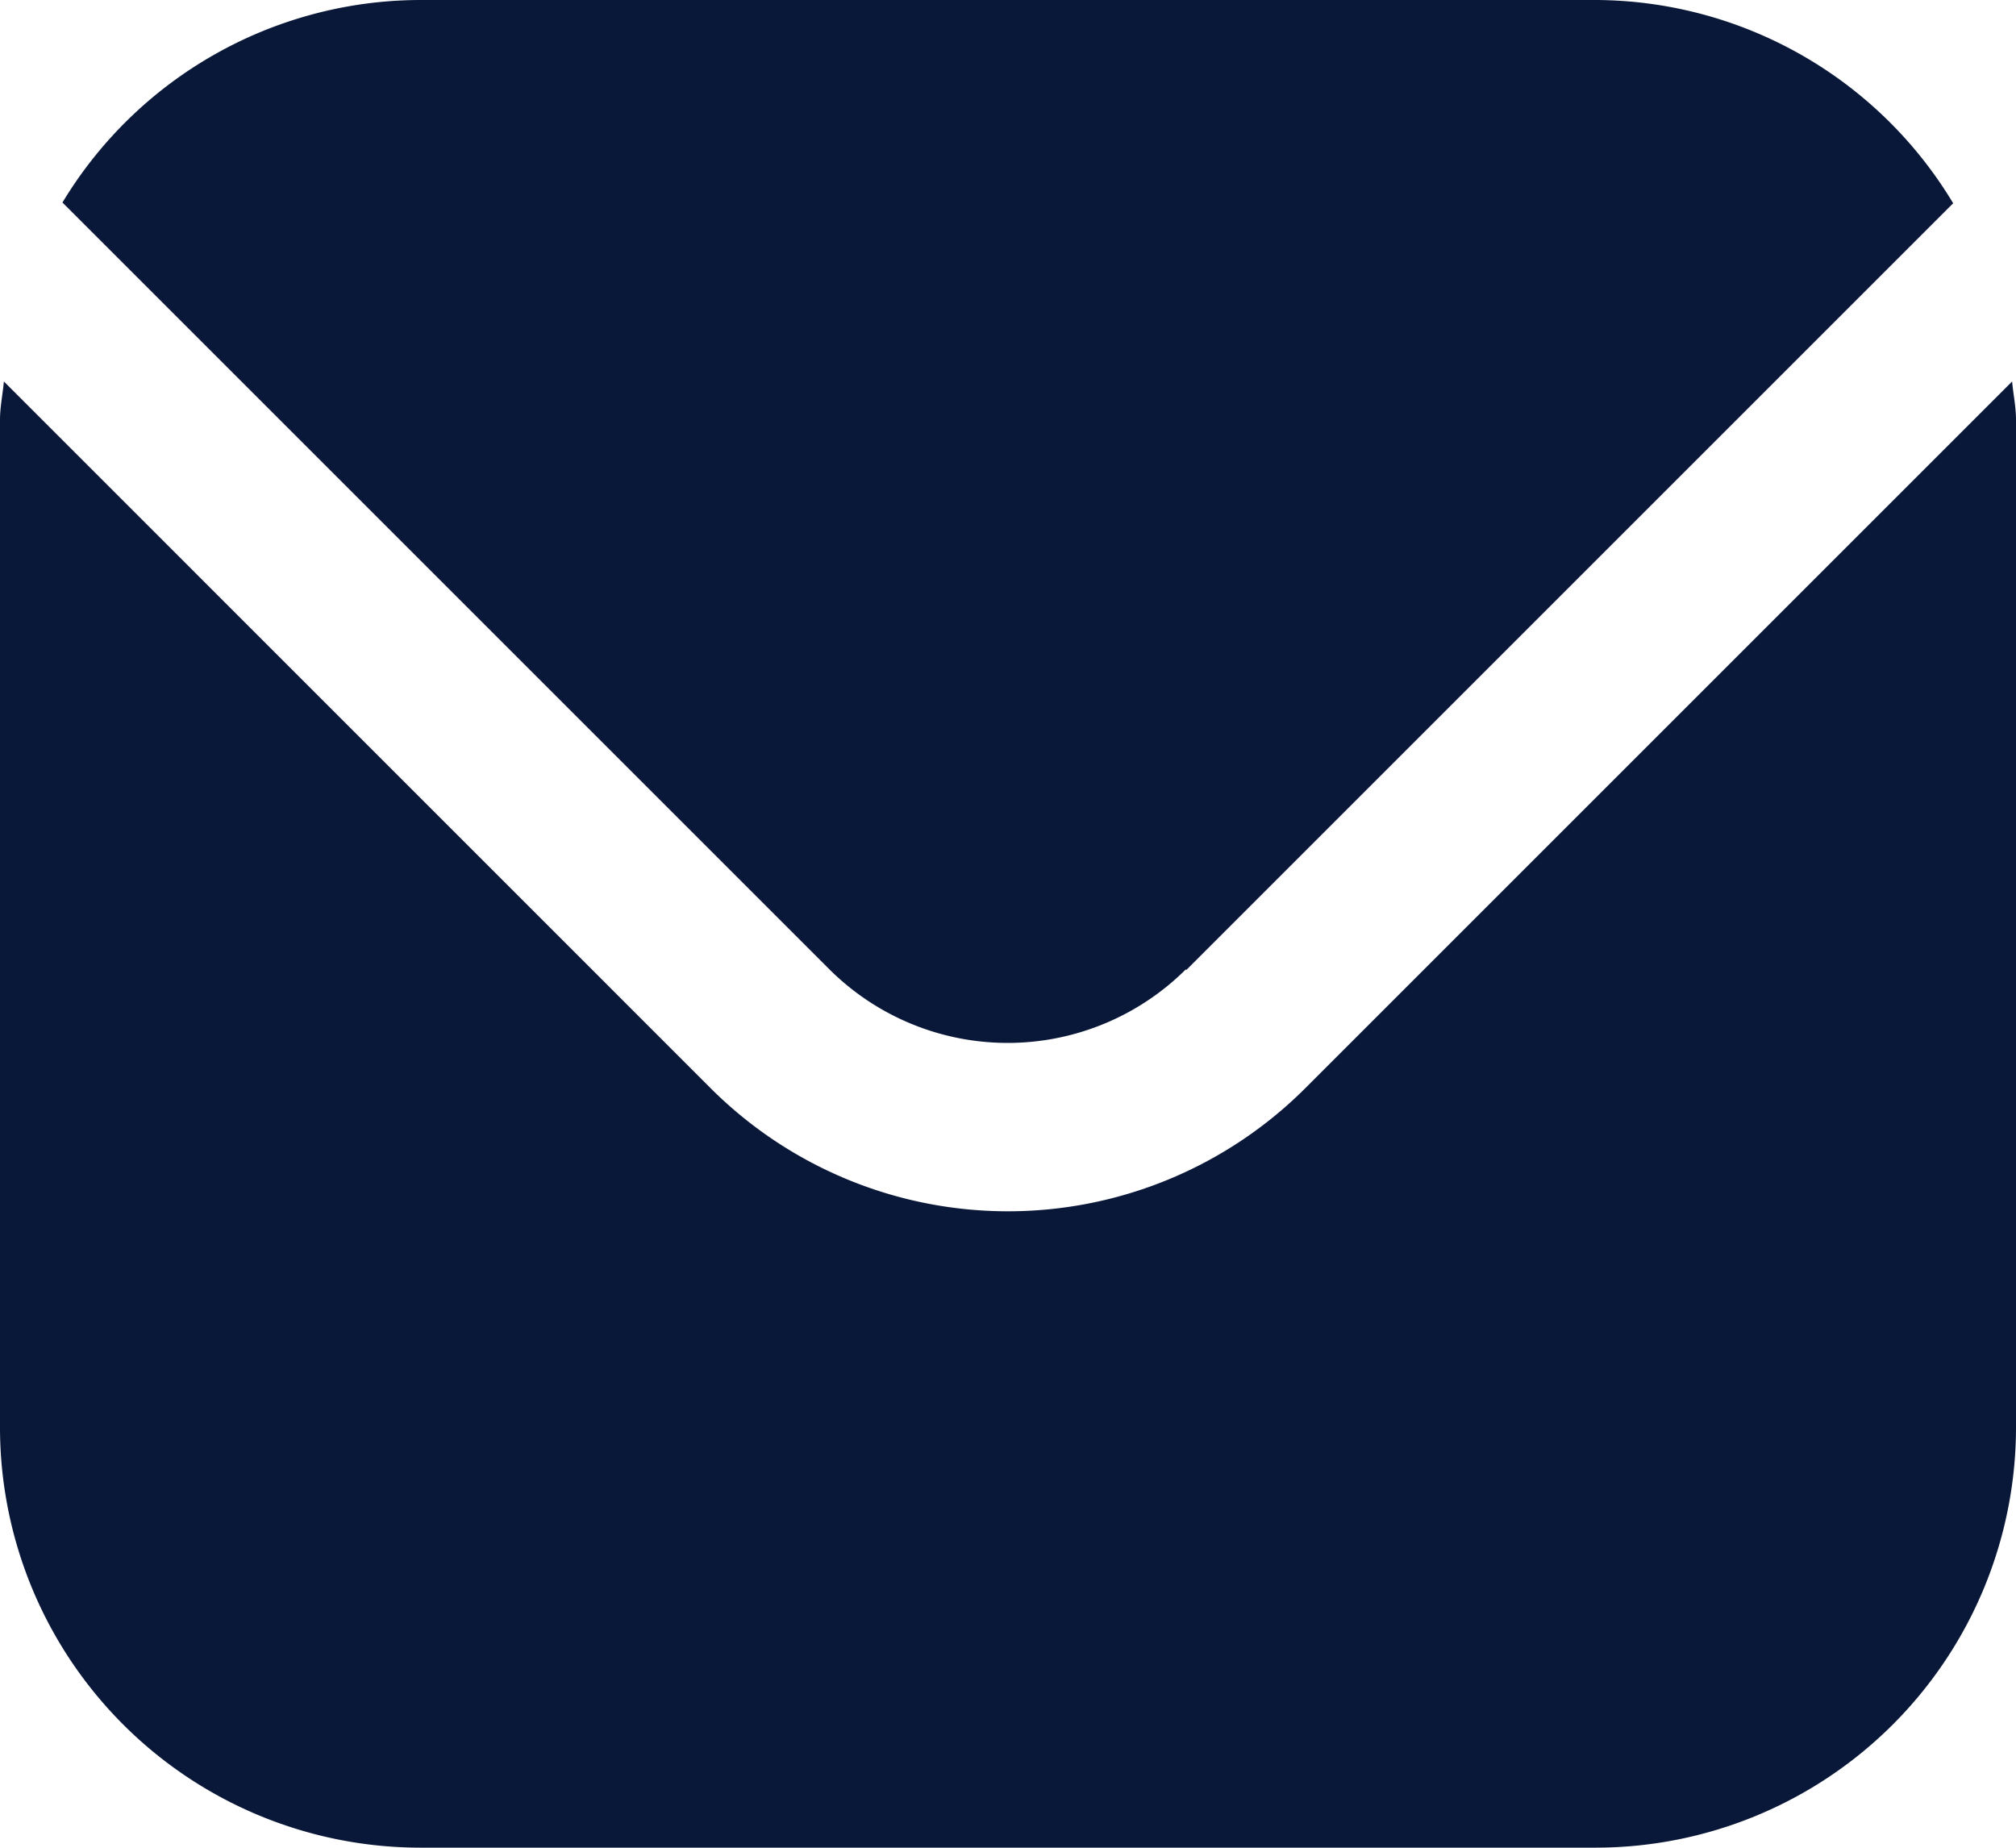
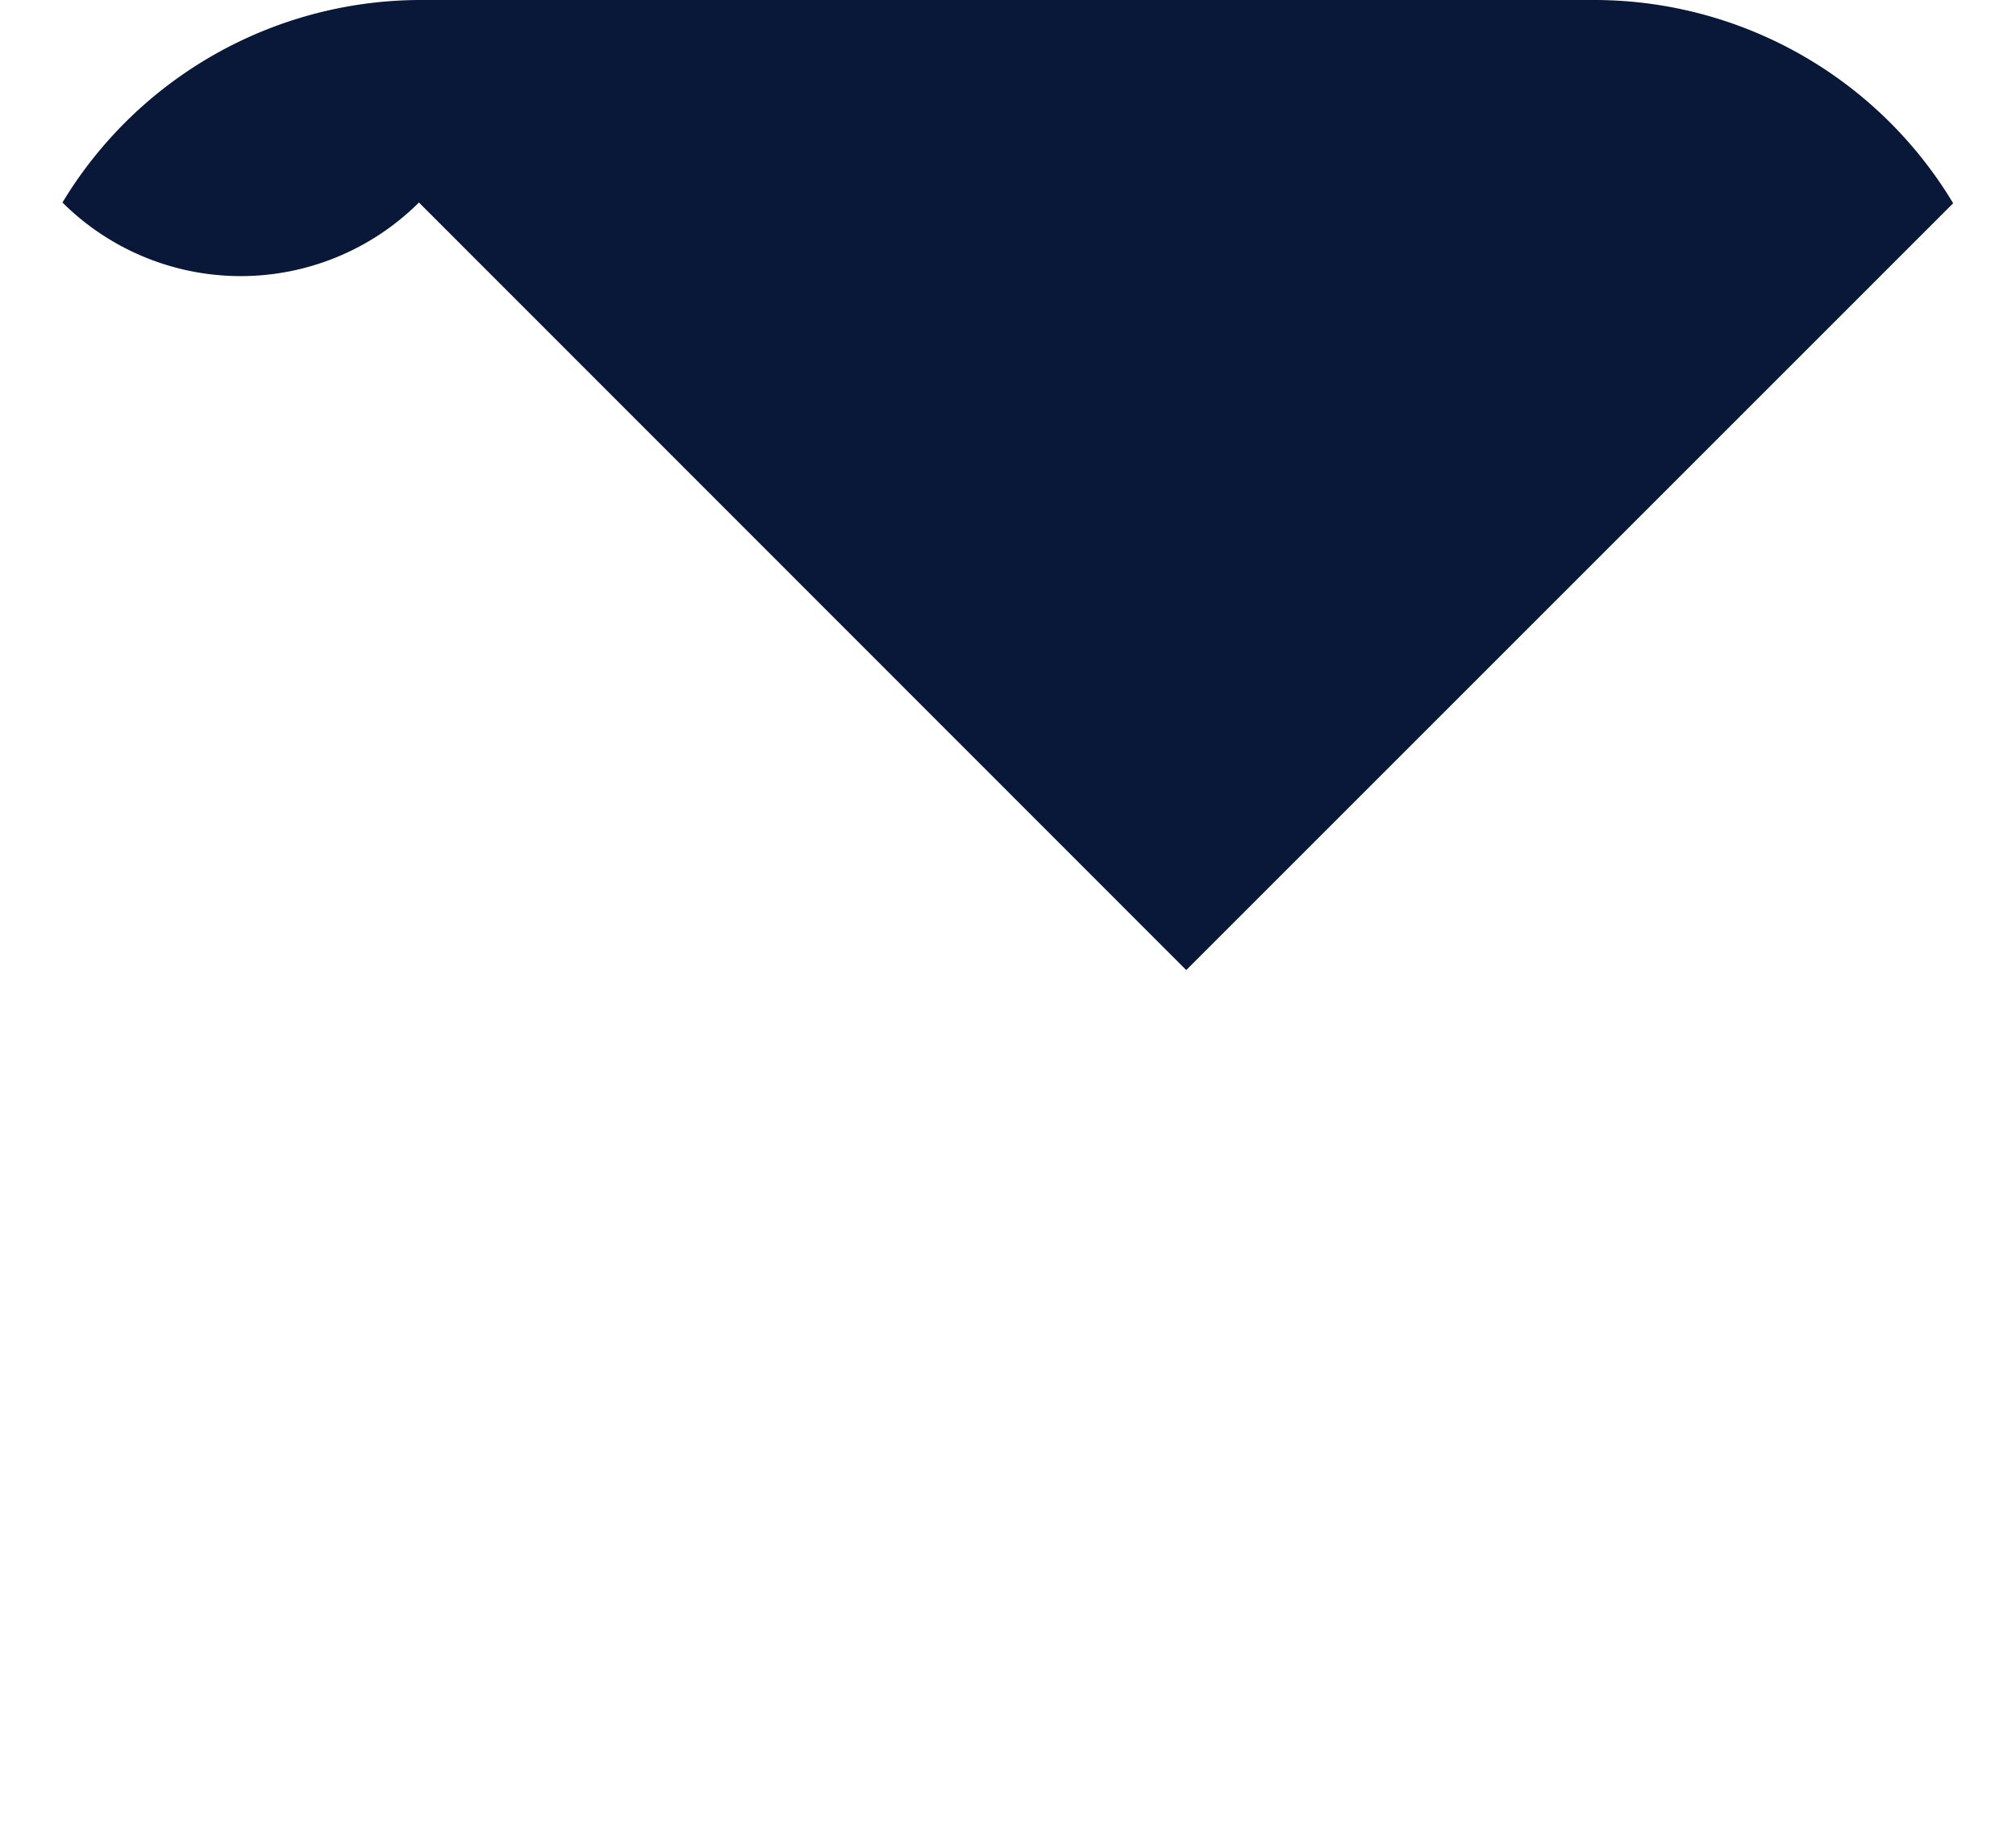
<svg xmlns="http://www.w3.org/2000/svg" width="21.818" height="20" viewBox="0 0 21.818 20">
  <defs>
    <style>.a{fill:#091738;}</style>
  </defs>
-   <path class="a" d="M21.776,5.542l-7.653,7.653a4.552,4.552,0,0,1-6.429,0L.042,5.542C.029,5.686,0,5.816,0,5.958V16.867a4.551,4.551,0,0,0,4.545,4.545H17.273a4.551,4.551,0,0,0,4.545-4.545V5.958C21.818,5.816,21.789,5.686,21.776,5.542Z" transform="translate(0 -1.413)" />
-   <path class="a" d="M12.906,11.5l8.3-8.3A4.533,4.533,0,0,0,17.34,1H4.613A4.533,4.533,0,0,0,.744,3.192l8.3,8.3a2.734,2.734,0,0,0,3.858,0Z" transform="translate(-0.068 -1)" />
+   <path class="a" d="M12.906,11.5l8.3-8.3A4.533,4.533,0,0,0,17.34,1H4.613A4.533,4.533,0,0,0,.744,3.192a2.734,2.734,0,0,0,3.858,0Z" transform="translate(-0.068 -1)" />
</svg>